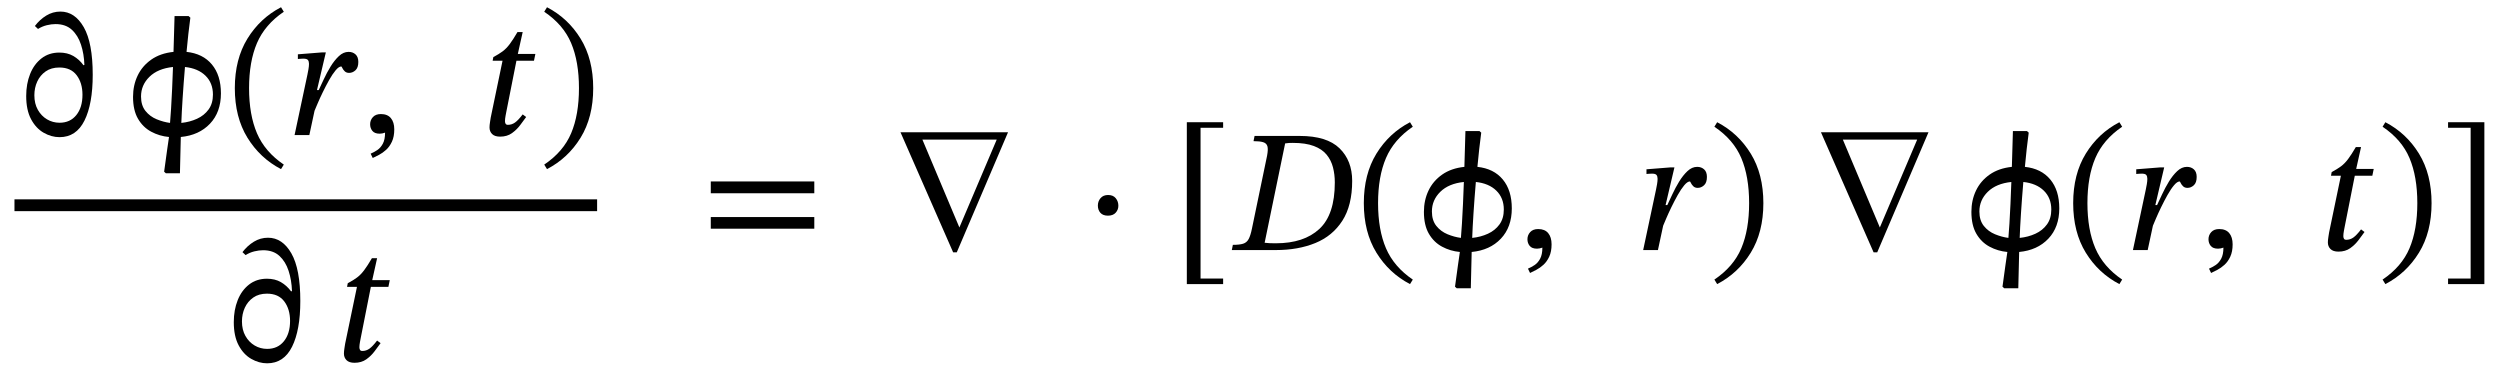
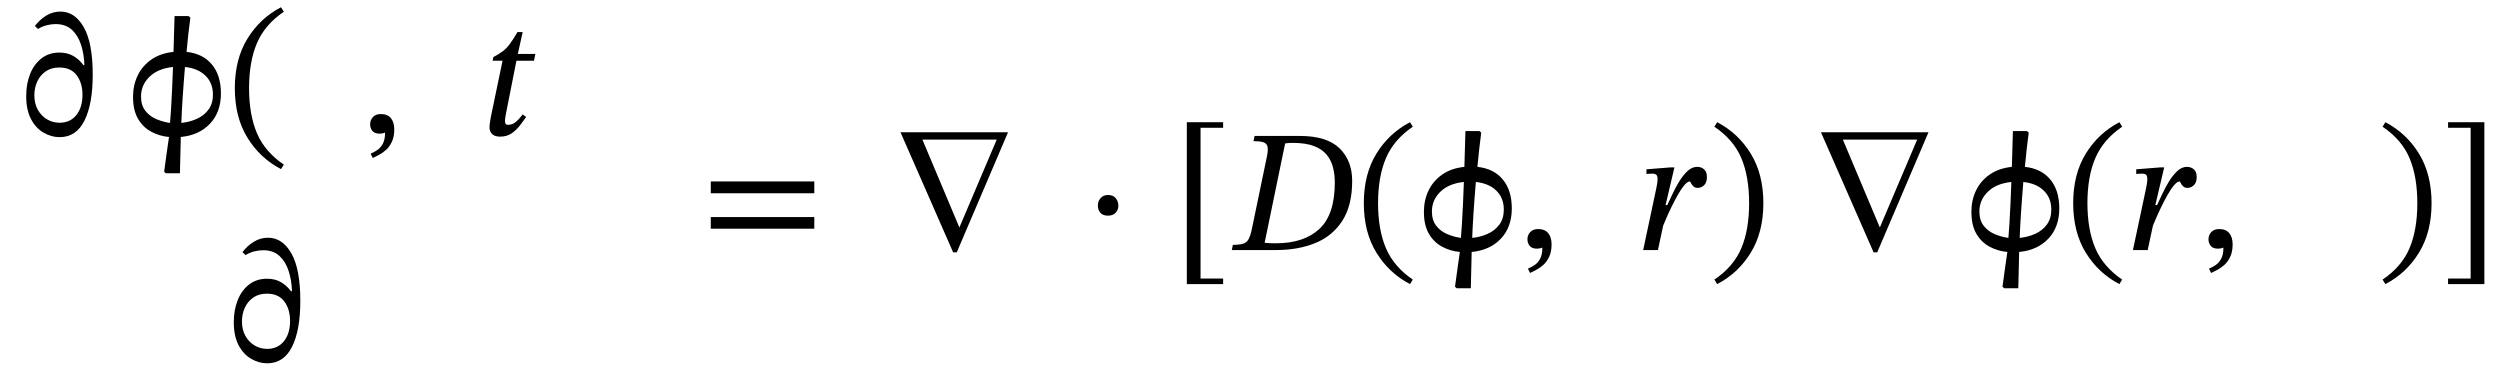
<svg xmlns="http://www.w3.org/2000/svg" width="345.44" height="51.2" viewBox="-1 -34.552 345.44 51.2">
  <path d="M 7.204 -27.288 L 7.204 -27.288 Q 8.308 -27.288 9.124 -26.82 Q 9.94 -26.352 10.54 -25.536 L 10.66 -25.584 Q 10.612 -27.096 10.192 -28.38 Q 9.772 -29.664 8.92 -30.444 Q 8.068 -31.224 6.676 -31.224 Q 6.1 -31.224 5.464 -31.068 Q 4.828 -30.912 4.252 -30.552 L 3.82 -30.96 Q 4.492 -31.848 5.392 -32.4 Q 6.292 -32.952 7.348 -32.952 Q 9.34 -32.952 10.576 -30.792 Q 11.812 -28.632 11.812 -24.216 Q 11.812 -20.184 10.672 -17.892 Q 9.532 -15.6 7.228 -15.6 Q 6.1 -15.6 5.032 -16.212 Q 3.964 -16.824 3.292 -18.084 Q 2.62 -19.344 2.62 -21.288 Q 2.62 -22.968 3.16 -24.324 Q 3.7 -25.68 4.732 -26.484 Q 5.764 -27.288 7.204 -27.288 Z M 7.204 -25.224 L 7.204 -25.224 Q 6.076 -25.224 5.308 -24.684 Q 4.54 -24.144 4.144 -23.28 Q 3.748 -22.416 3.748 -21.384 Q 3.748 -20.232 4.228 -19.38 Q 4.708 -18.528 5.5 -18.06 Q 6.292 -17.592 7.228 -17.592 Q 8.692 -17.592 9.544 -18.648 Q 10.396 -19.704 10.396 -21.456 Q 10.396 -23.088 9.592 -24.156 Q 8.788 -25.224 7.204 -25.224 Z " fill="black" />
  <path d="M 17.383 -21.168 L 17.383 -21.168 Q 17.383 -22.776 18.019 -24.108 Q 18.655 -25.44 19.903 -26.316 Q 21.151 -27.192 22.975 -27.384 L 23.119 -32.328 L 25.063 -32.328 L 25.303 -32.112 Q 25.159 -31.08 25.027 -29.868 Q 24.895 -28.656 24.775 -27.384 Q 27.031 -27.144 28.279 -25.644 Q 29.527 -24.144 29.527 -21.648 Q 29.527 -19.056 28.015 -17.46 Q 26.503 -15.864 23.983 -15.624 L 23.863 -10.608 L 21.919 -10.608 L 21.679 -10.824 Q 21.919 -12.696 22.087 -13.8 Q 22.255 -14.904 22.351 -15.624 Q 21.031 -15.744 19.891 -16.356 Q 18.751 -16.968 18.067 -18.144 Q 17.383 -19.32 17.383 -21.168 Z M 18.487 -21.216 L 18.487 -21.216 Q 18.487 -19.992 19.099 -19.224 Q 19.711 -18.456 20.647 -18.072 Q 21.583 -17.688 22.495 -17.568 Q 22.567 -18.336 22.639 -19.56 Q 22.711 -20.784 22.783 -22.272 Q 22.855 -23.76 22.903 -25.296 Q 20.815 -25.08 19.651 -23.94 Q 18.487 -22.8 18.487 -21.216 Z M 28.423 -21.48 L 28.423 -21.48 Q 28.423 -23.088 27.391 -24.096 Q 26.359 -25.104 24.559 -25.296 Q 24.367 -23.04 24.235 -20.988 Q 24.103 -18.936 24.055 -17.568 Q 25.231 -17.688 26.227 -18.144 Q 27.223 -18.6 27.823 -19.428 Q 28.423 -20.256 28.423 -21.48 Z " fill="black" />
  <path d="M 31.447 -22.368 L 31.447 -22.368 Q 31.447 -26.376 33.187 -29.208 Q 34.927 -32.04 37.831 -33.552 L 38.215 -32.928 Q 35.599 -31.152 34.507 -28.596 Q 33.415 -26.04 33.415 -22.368 Q 33.415 -18.696 34.507 -16.14 Q 35.599 -13.584 38.215 -11.808 L 37.831 -11.184 Q 34.927 -12.696 33.187 -15.528 Q 31.447 -18.36 31.447 -22.368 Z " fill="black" />
-   <path d="M 42.799 -22.104 L 42.799 -22.104 L 43.039 -22.104 Q 43.327 -22.704 43.735 -23.592 Q 44.143 -24.48 44.671 -25.344 Q 45.199 -26.208 45.823 -26.796 Q 46.447 -27.384 47.167 -27.384 Q 47.743 -27.384 48.127 -27.036 Q 48.511 -26.688 48.511 -25.992 Q 48.511 -25.2 48.115 -24.84 Q 47.719 -24.48 47.239 -24.48 Q 46.855 -24.48 46.627 -24.708 Q 46.399 -24.936 46.303 -25.152 Q 46.207 -25.368 46.159 -25.368 Q 45.823 -25.368 45.379 -24.84 Q 44.935 -24.312 44.479 -23.496 Q 44.023 -22.68 43.603 -21.816 Q 43.183 -20.952 42.883 -20.244 Q 42.583 -19.536 42.463 -19.248 L 41.743 -15.888 L 39.703 -15.888 L 41.479 -24.24 Q 41.551 -24.576 41.623 -24.996 Q 41.695 -25.416 41.695 -25.728 Q 41.695 -26.064 41.551 -26.256 Q 41.407 -26.448 40.903 -26.448 Q 40.711 -26.448 40.435 -26.424 Q 40.159 -26.4 40.159 -26.4 L 40.159 -27.048 L 43.495 -27.312 L 44.023 -27.312 Z " fill="black" />
  <path d="M 50.503 -12.72 L 50.503 -12.72 L 50.215 -13.32 Q 50.671 -13.512 51.127 -13.812 Q 51.583 -14.112 51.895 -14.688 Q 52.207 -15.264 52.207 -16.224 Q 51.823 -16.08 51.463 -16.08 Q 50.767 -16.08 50.455 -16.464 Q 50.143 -16.848 50.143 -17.376 Q 50.143 -17.952 50.527 -18.372 Q 50.911 -18.792 51.631 -18.792 Q 52.543 -18.792 53.011 -18.228 Q 53.479 -17.664 53.479 -16.68 Q 53.479 -15.672 53.155 -14.976 Q 52.831 -14.28 52.351 -13.848 Q 51.871 -13.416 51.367 -13.152 Q 50.863 -12.888 50.503 -12.72 Z " fill="black" />
  <path d="M 72.975 -27.096 L 72.975 -27.096 L 72.783 -26.16 L 70.359 -26.16 L 68.943 -19.008 Q 68.943 -19.008 68.859 -18.564 Q 68.775 -18.12 68.775 -17.808 Q 68.775 -17.616 68.859 -17.46 Q 68.943 -17.304 69.183 -17.304 Q 69.711 -17.304 70.155 -17.616 Q 70.599 -17.928 71.223 -18.744 L 71.703 -18.384 Q 71.367 -17.928 70.887 -17.28 Q 70.407 -16.632 69.735 -16.152 Q 69.063 -15.672 68.103 -15.672 Q 67.359 -15.672 66.999 -16.032 Q 66.639 -16.392 66.639 -16.944 Q 66.639 -17.256 66.711 -17.7 Q 66.783 -18.144 66.807 -18.312 L 68.439 -26.16 L 67.071 -26.16 L 67.167 -26.664 Q 67.935 -27.072 68.451 -27.456 Q 68.967 -27.84 69.435 -28.464 Q 69.903 -29.088 70.503 -30.12 L 71.223 -30.12 L 70.551 -27.096 Z " fill="black" />
-   <path d="M 80.967 -22.368 L 80.967 -22.368 Q 80.967 -18.36 79.227 -15.528 Q 77.487 -12.696 74.583 -11.184 L 74.199 -11.808 Q 76.839 -13.584 77.919 -16.14 Q 78.999 -18.696 78.999 -22.368 Q 78.999 -26.04 77.919 -28.596 Q 76.839 -31.152 74.199 -32.928 L 74.583 -33.552 Q 77.487 -32.04 79.227 -29.208 Q 80.967 -26.376 80.967 -22.368 Z " fill="black" />
  <path d="M 35.888 3.96 L 35.888 3.96 Q 36.992 3.96 37.808 4.428 Q 38.624 4.896 39.224 5.712 L 39.344 5.664 Q 39.296 4.152 38.876 2.868 Q 38.456 1.584 37.604 0.804 Q 36.752 0.024 35.36 0.024 Q 34.784 0.024 34.148 0.18 Q 33.512 0.336 32.936 0.696 L 32.504 0.288 Q 33.176 -0.6 34.076 -1.152 Q 34.976 -1.704 36.032 -1.704 Q 38.024 -1.704 39.26 0.456 Q 40.496 2.616 40.496 7.032 Q 40.496 11.064 39.356 13.356 Q 38.216 15.648 35.912 15.648 Q 34.784 15.648 33.716 15.036 Q 32.648 14.424 31.976 13.164 Q 31.304 11.904 31.304 9.96 Q 31.304 8.28 31.844 6.924 Q 32.384 5.568 33.416 4.764 Q 34.448 3.96 35.888 3.96 Z M 35.888 6.024 L 35.888 6.024 Q 34.76 6.024 33.992 6.564 Q 33.224 7.104 32.828 7.968 Q 32.432 8.832 32.432 9.864 Q 32.432 11.016 32.912 11.868 Q 33.392 12.72 34.184 13.188 Q 34.976 13.656 35.912 13.656 Q 37.376 13.656 38.228 12.6 Q 39.08 11.544 39.08 9.792 Q 39.08 8.16 38.276 7.092 Q 37.472 6.024 35.888 6.024 Z " fill="black" />
-   <path d="M 52.859 4.152 L 52.859 4.152 L 52.667 5.088 L 50.243 5.088 L 48.827 12.24 Q 48.827 12.24 48.743 12.684 Q 48.659 13.128 48.659 13.44 Q 48.659 13.632 48.743 13.788 Q 48.827 13.944 49.067 13.944 Q 49.595 13.944 50.039 13.632 Q 50.483 13.32 51.107 12.504 L 51.587 12.864 Q 51.251 13.32 50.771 13.968 Q 50.291 14.616 49.619 15.096 Q 48.947 15.576 47.987 15.576 Q 47.243 15.576 46.883 15.216 Q 46.523 14.856 46.523 14.304 Q 46.523 13.992 46.595 13.548 Q 46.667 13.104 46.691 12.936 L 48.323 5.088 L 46.955 5.088 L 47.051 4.584 Q 47.819 4.176 48.335 3.792 Q 48.851 3.408 49.319 2.784 Q 49.787 2.16 50.387 1.128 L 51.107 1.128 L 50.435 4.152 Z " fill="black" />
-   <rect x="1" y="-7.008" width="80.507" height="1.632" fill="black" />
  <path d="M 111.517 -7.848 L 111.517 -7.848 L 97.213 -7.848 L 97.213 -9.48 L 111.517 -9.48 Z M 111.517 -2.952 L 111.517 -2.952 L 97.213 -2.952 L 97.213 -4.56 L 111.517 -4.56 Z " fill="black" />
  <path d="M 138.284 -16.272 L 138.284 -16.272 L 131.204 0.312 L 130.7 0.312 L 123.428 -16.272 Z M 136.724 -15.264 L 136.724 -15.264 L 126.452 -15.264 L 131.564 -3.12 Z " fill="black" />
  <path d="M 153.531 -6.12 L 153.531 -6.12 Q 153.531 -5.568 153.159 -5.16 Q 152.787 -4.752 152.091 -4.752 Q 151.395 -4.752 151.047 -5.148 Q 150.699 -5.544 150.699 -6.144 Q 150.699 -6.744 151.071 -7.176 Q 151.443 -7.608 152.115 -7.608 Q 152.811 -7.608 153.171 -7.164 Q 153.531 -6.72 153.531 -6.12 Z " fill="black" />
  <path d="M 168.007 4.704 L 168.007 4.704 L 162.991 4.704 L 162.991 -17.664 L 168.007 -17.664 L 168.007 -16.896 L 164.887 -16.896 L 164.887 3.936 L 168.007 3.936 Z " fill="black" />
  <path d="M 172.351 -15.768 L 172.351 -15.768 L 178.591 -15.768 Q 182.335 -15.768 184.087 -14.064 Q 185.839 -12.36 185.839 -9.552 Q 185.839 -6.168 184.483 -4.056 Q 183.127 -1.944 180.751 -0.972 Q 178.375 0 175.303 0 L 169.207 0 L 169.351 -0.72 Q 170.263 -0.72 170.767 -0.876 Q 171.271 -1.032 171.535 -1.524 Q 171.799 -2.016 171.991 -2.976 L 174.079 -13.032 Q 174.247 -13.92 174.127 -14.34 Q 174.007 -14.76 173.539 -14.904 Q 173.071 -15.048 172.207 -15.048 Z M 176.575 -14.736 L 176.575 -14.736 L 173.743 -1.008 Q 174.079 -0.96 174.463 -0.948 Q 174.847 -0.936 175.303 -0.936 Q 179.167 -0.936 181.303 -2.916 Q 183.439 -4.896 183.439 -9.336 Q 183.439 -10.44 183.187 -11.424 Q 182.935 -12.408 182.311 -13.176 Q 181.687 -13.944 180.547 -14.376 Q 179.407 -14.808 177.631 -14.808 Q 177.319 -14.808 177.115 -14.796 Q 176.911 -14.784 176.575 -14.736 Z " fill="black" />
  <path d="M 187.447 -6.48 L 187.447 -6.48 Q 187.447 -10.488 189.187 -13.32 Q 190.927 -16.152 193.831 -17.664 L 194.215 -17.04 Q 191.599 -15.264 190.507 -12.708 Q 189.415 -10.152 189.415 -6.48 Q 189.415 -2.808 190.507 -0.252 Q 191.599 2.304 194.215 4.08 L 193.831 4.704 Q 190.927 3.192 189.187 0.36 Q 187.447 -2.472 187.447 -6.48 Z " fill="black" />
  <path d="M 195.751 -5.28 L 195.751 -5.28 Q 195.751 -6.888 196.387 -8.22 Q 197.023 -9.552 198.271 -10.428 Q 199.519 -11.304 201.343 -11.496 L 201.487 -16.44 L 203.431 -16.44 L 203.671 -16.224 Q 203.527 -15.192 203.395 -13.98 Q 203.263 -12.768 203.143 -11.496 Q 205.399 -11.256 206.647 -9.756 Q 207.895 -8.256 207.895 -5.76 Q 207.895 -3.168 206.383 -1.572 Q 204.871 0.024 202.351 0.264 L 202.231 5.28 L 200.287 5.28 L 200.047 5.064 Q 200.287 3.192 200.455 2.088 Q 200.623 0.984 200.719 0.264 Q 199.399 0.144 198.259 -0.468 Q 197.119 -1.08 196.435 -2.256 Q 195.751 -3.432 195.751 -5.28 Z M 196.855 -5.328 L 196.855 -5.328 Q 196.855 -4.104 197.467 -3.336 Q 198.079 -2.568 199.015 -2.184 Q 199.951 -1.8 200.863 -1.68 Q 200.935 -2.448 201.007 -3.672 Q 201.079 -4.896 201.151 -6.384 Q 201.223 -7.872 201.271 -9.408 Q 199.183 -9.192 198.019 -8.052 Q 196.855 -6.912 196.855 -5.328 Z M 206.791 -5.592 L 206.791 -5.592 Q 206.791 -7.2 205.759 -8.208 Q 204.727 -9.216 202.927 -9.408 Q 202.735 -7.152 202.603 -5.1 Q 202.471 -3.048 202.423 -1.68 Q 203.599 -1.8 204.595 -2.256 Q 205.591 -2.712 206.191 -3.54 Q 206.791 -4.368 206.791 -5.592 Z " fill="black" />
  <path d="M 210.415 3.168 L 210.415 3.168 L 210.127 2.568 Q 210.583 2.376 211.039 2.076 Q 211.495 1.776 211.807 1.2 Q 212.119 0.624 212.119 -0.336 Q 211.735 -0.192 211.375 -0.192 Q 210.679 -0.192 210.367 -0.576 Q 210.055 -0.96 210.055 -1.488 Q 210.055 -2.064 210.439 -2.484 Q 210.823 -2.904 211.543 -2.904 Q 212.455 -2.904 212.923 -2.34 Q 213.391 -1.776 213.391 -0.792 Q 213.391 0.216 213.067 0.912 Q 212.743 1.608 212.263 2.04 Q 211.783 2.472 211.279 2.736 Q 210.775 3 210.415 3.168 Z " fill="black" />
  <path d="M 229.143 -6.216 L 229.143 -6.216 L 229.383 -6.216 Q 229.671 -6.816 230.079 -7.704 Q 230.487 -8.592 231.015 -9.456 Q 231.543 -10.32 232.167 -10.908 Q 232.791 -11.496 233.511 -11.496 Q 234.087 -11.496 234.471 -11.148 Q 234.855 -10.8 234.855 -10.104 Q 234.855 -9.312 234.459 -8.952 Q 234.063 -8.592 233.583 -8.592 Q 233.199 -8.592 232.971 -8.82 Q 232.743 -9.048 232.647 -9.264 Q 232.551 -9.48 232.503 -9.48 Q 232.167 -9.48 231.723 -8.952 Q 231.279 -8.424 230.823 -7.608 Q 230.367 -6.792 229.947 -5.928 Q 229.527 -5.064 229.227 -4.356 Q 228.927 -3.648 228.807 -3.36 L 228.087 0 L 226.047 0 L 227.823 -8.352 Q 227.895 -8.688 227.967 -9.108 Q 228.039 -9.528 228.039 -9.84 Q 228.039 -10.176 227.895 -10.368 Q 227.751 -10.56 227.247 -10.56 Q 227.055 -10.56 226.779 -10.536 Q 226.503 -10.512 226.503 -10.512 L 226.503 -11.16 L 229.839 -11.424 L 230.367 -11.424 Z " fill="black" />
  <path d="M 242.655 -6.48 L 242.655 -6.48 Q 242.655 -2.472 240.915 0.36 Q 239.175 3.192 236.271 4.704 L 235.887 4.08 Q 238.527 2.304 239.607 -0.252 Q 240.687 -2.808 240.687 -6.48 Q 240.687 -10.152 239.607 -12.708 Q 238.527 -15.264 235.887 -17.04 L 236.271 -17.664 Q 239.175 -16.152 240.915 -13.32 Q 242.655 -10.488 242.655 -6.48 Z " fill="black" />
  <path d="M 265.469 -16.272 L 265.469 -16.272 L 258.389 0.312 L 257.885 0.312 L 250.613 -16.272 Z M 263.909 -15.264 L 263.909 -15.264 L 253.637 -15.264 L 258.749 -3.12 Z " fill="black" />
  <path d="M 271.4 -5.28 L 271.4 -5.28 Q 271.4 -6.888 272.036 -8.22 Q 272.672 -9.552 273.92 -10.428 Q 275.168 -11.304 276.992 -11.496 L 277.136 -16.44 L 279.08 -16.44 L 279.32 -16.224 Q 279.176 -15.192 279.044 -13.98 Q 278.912 -12.768 278.792 -11.496 Q 281.048 -11.256 282.296 -9.756 Q 283.544 -8.256 283.544 -5.76 Q 283.544 -3.168 282.032 -1.572 Q 280.52 0.024 278 0.264 L 277.88 5.28 L 275.936 5.28 L 275.696 5.064 Q 275.936 3.192 276.104 2.088 Q 276.272 0.984 276.368 0.264 Q 275.048 0.144 273.908 -0.468 Q 272.768 -1.08 272.084 -2.256 Q 271.4 -3.432 271.4 -5.28 Z M 272.504 -5.328 L 272.504 -5.328 Q 272.504 -4.104 273.116 -3.336 Q 273.728 -2.568 274.664 -2.184 Q 275.6 -1.8 276.512 -1.68 Q 276.584 -2.448 276.656 -3.672 Q 276.728 -4.896 276.8 -6.384 Q 276.872 -7.872 276.92 -9.408 Q 274.832 -9.192 273.668 -8.052 Q 272.504 -6.912 272.504 -5.328 Z M 282.44 -5.592 L 282.44 -5.592 Q 282.44 -7.2 281.408 -8.208 Q 280.376 -9.216 278.576 -9.408 Q 278.384 -7.152 278.252 -5.1 Q 278.12 -3.048 278.072 -1.68 Q 279.248 -1.8 280.244 -2.256 Q 281.24 -2.712 281.84 -3.54 Q 282.44 -4.368 282.44 -5.592 Z " fill="black" />
  <path d="M 285.464 -6.48 L 285.464 -6.48 Q 285.464 -10.488 287.204 -13.32 Q 288.944 -16.152 291.848 -17.664 L 292.232 -17.04 Q 289.616 -15.264 288.524 -12.708 Q 287.432 -10.152 287.432 -6.48 Q 287.432 -2.808 288.524 -0.252 Q 289.616 2.304 292.232 4.08 L 291.848 4.704 Q 288.944 3.192 287.204 0.36 Q 285.464 -2.472 285.464 -6.48 Z " fill="black" />
  <path d="M 296.816 -6.216 L 296.816 -6.216 L 297.056 -6.216 Q 297.344 -6.816 297.752 -7.704 Q 298.16 -8.592 298.688 -9.456 Q 299.216 -10.32 299.84 -10.908 Q 300.464 -11.496 301.184 -11.496 Q 301.76 -11.496 302.144 -11.148 Q 302.528 -10.8 302.528 -10.104 Q 302.528 -9.312 302.132 -8.952 Q 301.736 -8.592 301.256 -8.592 Q 300.872 -8.592 300.644 -8.82 Q 300.416 -9.048 300.32 -9.264 Q 300.224 -9.48 300.176 -9.48 Q 299.84 -9.48 299.396 -8.952 Q 298.952 -8.424 298.496 -7.608 Q 298.04 -6.792 297.62 -5.928 Q 297.2 -5.064 296.9 -4.356 Q 296.6 -3.648 296.48 -3.36 L 295.76 0 L 293.72 0 L 295.496 -8.352 Q 295.568 -8.688 295.64 -9.108 Q 295.712 -9.528 295.712 -9.84 Q 295.712 -10.176 295.568 -10.368 Q 295.424 -10.56 294.92 -10.56 Q 294.728 -10.56 294.452 -10.536 Q 294.176 -10.512 294.176 -10.512 L 294.176 -11.16 L 297.512 -11.424 L 298.04 -11.424 Z " fill="black" />
  <path d="M 304.52 3.168 L 304.52 3.168 L 304.232 2.568 Q 304.688 2.376 305.144 2.076 Q 305.6 1.776 305.912 1.2 Q 306.224 0.624 306.224 -0.336 Q 305.84 -0.192 305.48 -0.192 Q 304.784 -0.192 304.472 -0.576 Q 304.16 -0.96 304.16 -1.488 Q 304.16 -2.064 304.544 -2.484 Q 304.928 -2.904 305.648 -2.904 Q 306.56 -2.904 307.028 -2.34 Q 307.496 -1.776 307.496 -0.792 Q 307.496 0.216 307.172 0.912 Q 306.848 1.608 306.368 2.04 Q 305.888 2.472 305.384 2.736 Q 304.88 3 304.52 3.168 Z " fill="black" />
-   <path d="M 326.992 -11.208 L 326.992 -11.208 L 326.8 -10.272 L 324.376 -10.272 L 322.96 -3.12 Q 322.96 -3.12 322.876 -2.676 Q 322.792 -2.232 322.792 -1.92 Q 322.792 -1.728 322.876 -1.572 Q 322.96 -1.416 323.2 -1.416 Q 323.728 -1.416 324.172 -1.728 Q 324.616 -2.04 325.24 -2.856 L 325.72 -2.496 Q 325.384 -2.04 324.904 -1.392 Q 324.424 -0.744 323.752 -0.264 Q 323.08 0.216 322.12 0.216 Q 321.376 0.216 321.016 -0.144 Q 320.656 -0.504 320.656 -1.056 Q 320.656 -1.368 320.728 -1.812 Q 320.8 -2.256 320.824 -2.424 L 322.456 -10.272 L 321.088 -10.272 L 321.184 -10.776 Q 321.952 -11.184 322.468 -11.568 Q 322.984 -11.952 323.452 -12.576 Q 323.92 -13.2 324.52 -14.232 L 325.24 -14.232 L 324.568 -11.208 Z " fill="black" />
  <path d="M 334.984 -6.48 L 334.984 -6.48 Q 334.984 -2.472 333.244 0.36 Q 331.504 3.192 328.6 4.704 L 328.216 4.08 Q 330.856 2.304 331.936 -0.252 Q 333.016 -2.808 333.016 -6.48 Q 333.016 -10.152 331.936 -12.708 Q 330.856 -15.264 328.216 -17.04 L 328.6 -17.664 Q 331.504 -16.152 333.244 -13.32 Q 334.984 -10.488 334.984 -6.48 Z " fill="black" />
  <path d="M 342.28 4.704 L 342.28 4.704 L 337.264 4.704 L 337.264 3.936 L 340.384 3.936 L 340.384 -16.896 L 337.264 -16.896 L 337.264 -17.664 L 342.28 -17.664 Z " fill="black" />
</svg>